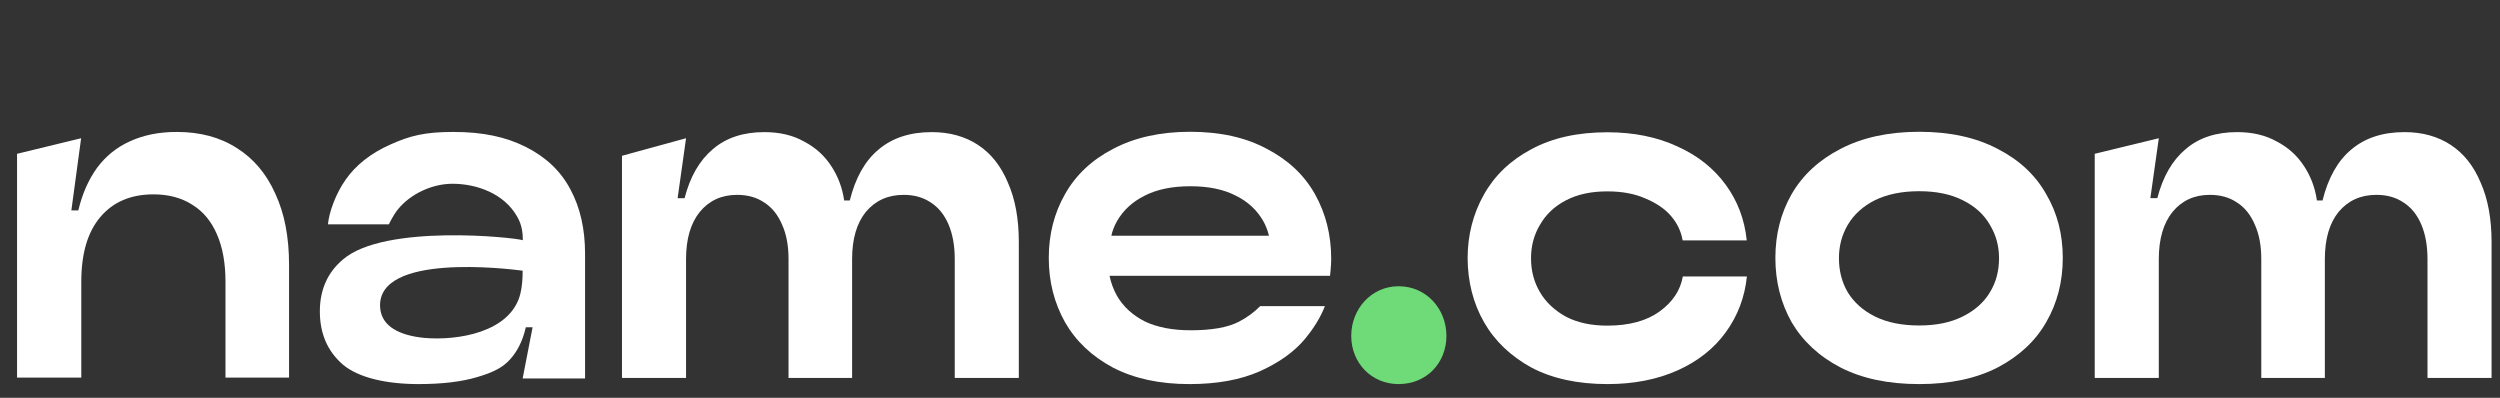
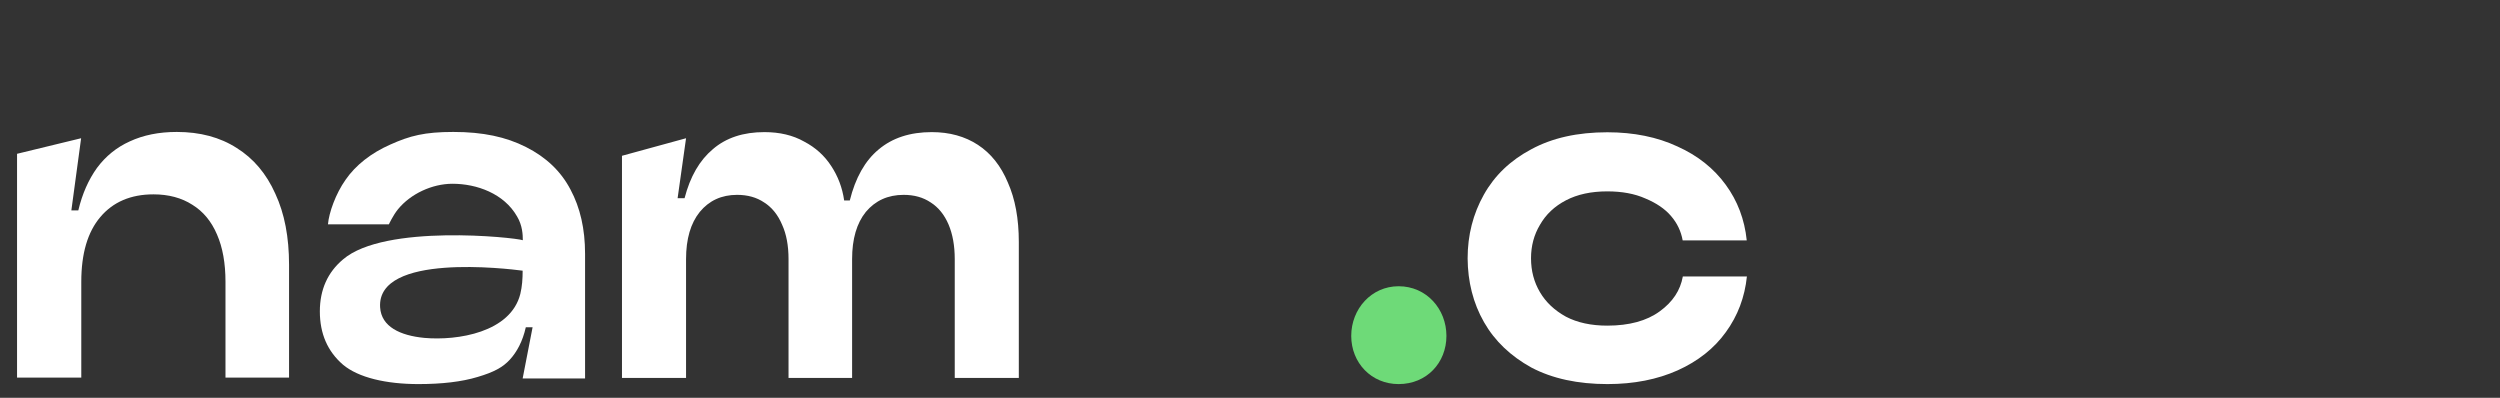
<svg xmlns="http://www.w3.org/2000/svg" enable-background="new 0 0 1510.1 240.3" viewBox="0 0 1510.1 240.3">
  <rect x="0" y="0" width="1510.1" height="240.3" fill="#333333" stroke="none" />
  <path d="m873.7 202.9c0 16.2-11.9 29.1-28.9 29.1-16.4 0-28.6-12.8-28.6-29.1s12.2-30 28.6-30c16.9 0 28.9 13.8 28.9 30z" fill="#6eda78" />
  <g fill="#fff">
    <path d="m10.3 228.3v-135.4l38.7-9.4-5.9 43.6h4.2c2.4-10.1 6.2-18.6 11.3-25.7 5.2-7 11.8-12.4 19.8-16 8.2-3.8 17.6-5.7 28.4-5.7 14 0 26.1 3.2 36.2 9.7 10.1 6.3 17.9 15.5 23.3 27.6 5.6 12 8.3 26.3 8.3 43v68.1h-38.4v-57.9c0-11.2-1.7-20.7-5.1-28.5-3.4-8-8.4-14-14.9-18-6.5-4.2-14.4-6.3-23.5-6.3-13.7 0-24.4 4.6-32.1 13.7s-11.5 22.1-11.5 39.1v57.9h-38.8z" />
    <path clip-rule="evenodd" d="m252.8 232c-19.6 0-36.3-3.9-45.6-11.7-9.3-8-14-18.7-14-32.2 0-13.1 4.7-23.6 14-31.4 25.1-21.6 103.6-13.3 108.6-11.6 0-3.3-.2-8.9-3.5-14.4-7.9-13.8-24.3-19.7-39-19.7-12.3 0-25.3 6.1-32.9 15.4-3 3.7-5.5 9.1-5.5 9.1h-36.8c.6-7 4.6-18.4 10.7-27 6-8.7 15.4-16.1 27-21.2 11.8-5.3 20.7-7.6 38-7.6 18 0 31.8 3 43.9 9.1s21.1 14.6 26.9 25.7c5.9 11 8.8 23.9 8.8 38.8v23.3 52h-37.7l6-30.9h-4.1c-1.9 8.5-5.4 14.9-9.6 19.5-4.3 4.7-9.7 7.6-19.5 10.5-9.6 2.9-21.5 4.3-35.7 4.3zm-23.2-46.4c-2-32.9 76.9-23.3 86.1-22.1 0 4.8-.3 9.5-1.4 14-5.8 23.3-38 28.4-58 26.6-14.5-1.4-26-6.7-26.7-18.5z" fill-rule="evenodd" />
    <path d="m375.7 94.1v134.2h38.7v-71.8c0-12.2 2.8-21.7 8.3-28.5 5.6-6.8 13.1-10.3 22.5-10.3 6.4 0 11.8 1.5 16.4 4.6 4.7 3 8.3 7.5 10.8 13.4 2.6 5.7 3.9 12.6 3.9 20.8v71.8h38.4v-71.8c0-12.2 2.8-21.7 8.3-28.5 5.7-6.8 13.3-10.3 22.8-10.3 6.4 0 11.8 1.5 16.4 4.6 4.7 3 8.3 7.5 10.8 13.4 2.4 5.7 3.7 12.6 3.7 20.8v71.8h38.7v-82.1c0-14.1-2.2-26-6.6-35.9-4.2-10.1-10.3-17.7-18.1-22.8s-17.1-7.7-27.9-7.7c-13.1 0-23.8 3.5-32.1 10.5-8.2 6.8-14 17.1-17.4 30.8h-3.4c-1.1-7.8-3.8-14.7-7.8-20.8-4.1-6.3-9.5-11.2-16.4-14.8-6.7-3.8-14.7-5.7-24-5.7-12.7 0-23.1 3.4-31.1 10.3-8 6.7-13.7 16.5-17.1 29.6h-4.2l5.1-36.2z" />
-     <path clip-rule="evenodd" d="m718.5 232c-18 0-33.4-3.3-46.3-10-12.7-6.8-22.4-16-28.9-27.4-6.5-11.6-9.8-24.5-9.8-38.8s3.3-27.1 9.8-38.5c6.5-11.6 16.2-20.7 29.1-27.4 12.9-6.8 28.4-10.3 46.5-10.3s33.5 3.4 46.3 10.3c12.9 6.7 22.6 15.8 29.1 27.4s9.8 24.6 9.8 39.1c0 4-.7 10.2-.7 10.2h-133.2c.9 4.3 2.4 8.3 4.5 12.1 3.8 6.5 9.3 11.6 16.7 15.4 7.5 3.6 16.8 5.4 27.9 5.4 12.6 0 22.2-1.7 28.9-5.1 5.2-2.7 9.5-5.9 13-9.5h39.1c-2.6 6.7-6.7 13.4-12.2 20-6.4 7.6-15.4 14.1-27.2 19.4-11.6 5.1-25.7 7.7-42.4 7.7zm-43.8-98.4c-1.4 2.4-2.9 6.1-3.4 8.8h47.6 47.6c-.6-2.7-2-6.4-3.4-8.8-3.8-6.7-9.3-11.8-16.6-15.4-7.3-3.8-16.5-5.7-27.4-5.7-11.1 0-20.3 1.9-27.7 5.7-7.4 3.7-12.9 8.8-16.7 15.4z" fill-rule="evenodd" />
    <path d="m896.4 194.6c6.5 11.4 16.1 20.5 28.6 27.4 12.7 6.7 28.1 10 46 10 16 0 30.1-2.8 42.4-8.3 12.2-5.5 22-13.2 29.1-23.1 7.2-9.9 11.4-21.1 12.7-33.6h-38.7c-1.5 8.4-6.1 15.4-14 21.1-7.8 5.7-18.4 8.6-31.6 8.6-9.8 0-18.1-1.8-25-5.4-6.9-3.8-12.1-8.7-15.7-14.8s-5.4-12.9-5.4-20.5c0-7.4 1.8-14.2 5.4-20.2 3.6-6.3 8.8-11.2 15.7-14.8s15.2-5.4 25-5.4c8.8 0 16.5 1.4 23 4.3 6.5 2.7 11.7 6.2 15.4 10.5 3.8 4.4 6.1 9.3 7.1 14.8h38.7c-1.3-12.7-5.6-23.9-12.7-33.6-7.2-9.9-16.9-17.6-29.1-23.1-12.2-5.7-26.4-8.6-42.4-8.6-18 0-33.3 3.4-46 10.3-12.6 6.7-22.1 15.8-28.6 27.4s-9.8 24.4-9.8 38.5c.1 14 3.3 27 9.9 38.5z" />
-     <path clip-rule="evenodd" d="m1159.3 232c-18.6 0-34.4-3.3-47.5-10-13.1-6.8-22.9-16-29.6-27.4-6.5-11.6-9.8-24.5-9.8-38.8s3.3-27.1 9.8-38.5c6.7-11.6 16.6-20.7 29.6-27.4 13.1-6.8 28.9-10.3 47.5-10.3 18.4 0 34.2 3.4 47.3 10.3 13.1 6.7 22.9 15.8 29.4 27.4 6.7 11.4 10 24.2 10 38.5s-3.3 27.2-10 38.8c-6.5 11.4-16.3 20.5-29.4 27.4-13.1 6.7-28.9 10-47.3 10zm0-35.4c10.3 0 19-1.8 26.2-5.4 7.3-3.6 12.8-8.5 16.4-14.5 3.8-6.1 5.6-13 5.6-20.8 0-7.4-1.9-14.2-5.6-20.2-3.6-6.3-9.1-11.2-16.4-14.8-7.2-3.6-15.9-5.4-26.2-5.4-10.4 0-19.3 1.8-26.7 5.4-7.2 3.6-12.7 8.6-16.4 14.8-3.6 6.1-5.4 12.8-5.4 20.2 0 7.8 1.8 14.7 5.4 20.8 3.8 6.1 9.2 10.9 16.4 14.5 7.3 3.6 16.2 5.4 26.7 5.4z" fill-rule="evenodd" />
-     <path d="m1265.3 92.9v135.4h38.7v-71.8c0-12.2 2.8-21.7 8.3-28.5 5.6-6.8 13.1-10.3 22.5-10.3 6.4 0 11.8 1.5 16.4 4.6 4.7 3 8.3 7.5 10.8 13.4 2.6 5.7 3.9 12.6 3.9 20.8v71.8h38.4v-71.8c0-12.2 2.8-21.7 8.3-28.5 5.7-6.8 13.3-10.3 22.8-10.3 6.4 0 11.8 1.5 16.4 4.6 4.7 3 8.3 7.5 10.8 13.4 2.4 5.7 3.7 12.6 3.7 20.8v71.8h38.7v-82.1c0-14.1-2.2-26-6.6-35.9-4.2-10.1-10.3-17.7-18.1-22.8s-17.1-7.7-27.9-7.7c-13.1 0-23.8 3.5-32.1 10.5-8.2 6.8-14 17.1-17.4 30.8h-3.4c-1.1-7.8-3.8-14.7-7.8-20.8-4.1-6.3-9.5-11.2-16.4-14.8-6.7-3.8-14.7-5.7-24-5.7-12.7 0-23.1 3.4-31.1 10.3-8 6.7-13.7 16.5-17.1 29.6h-4.2l5.1-36.2z" />
  </g>
</svg>